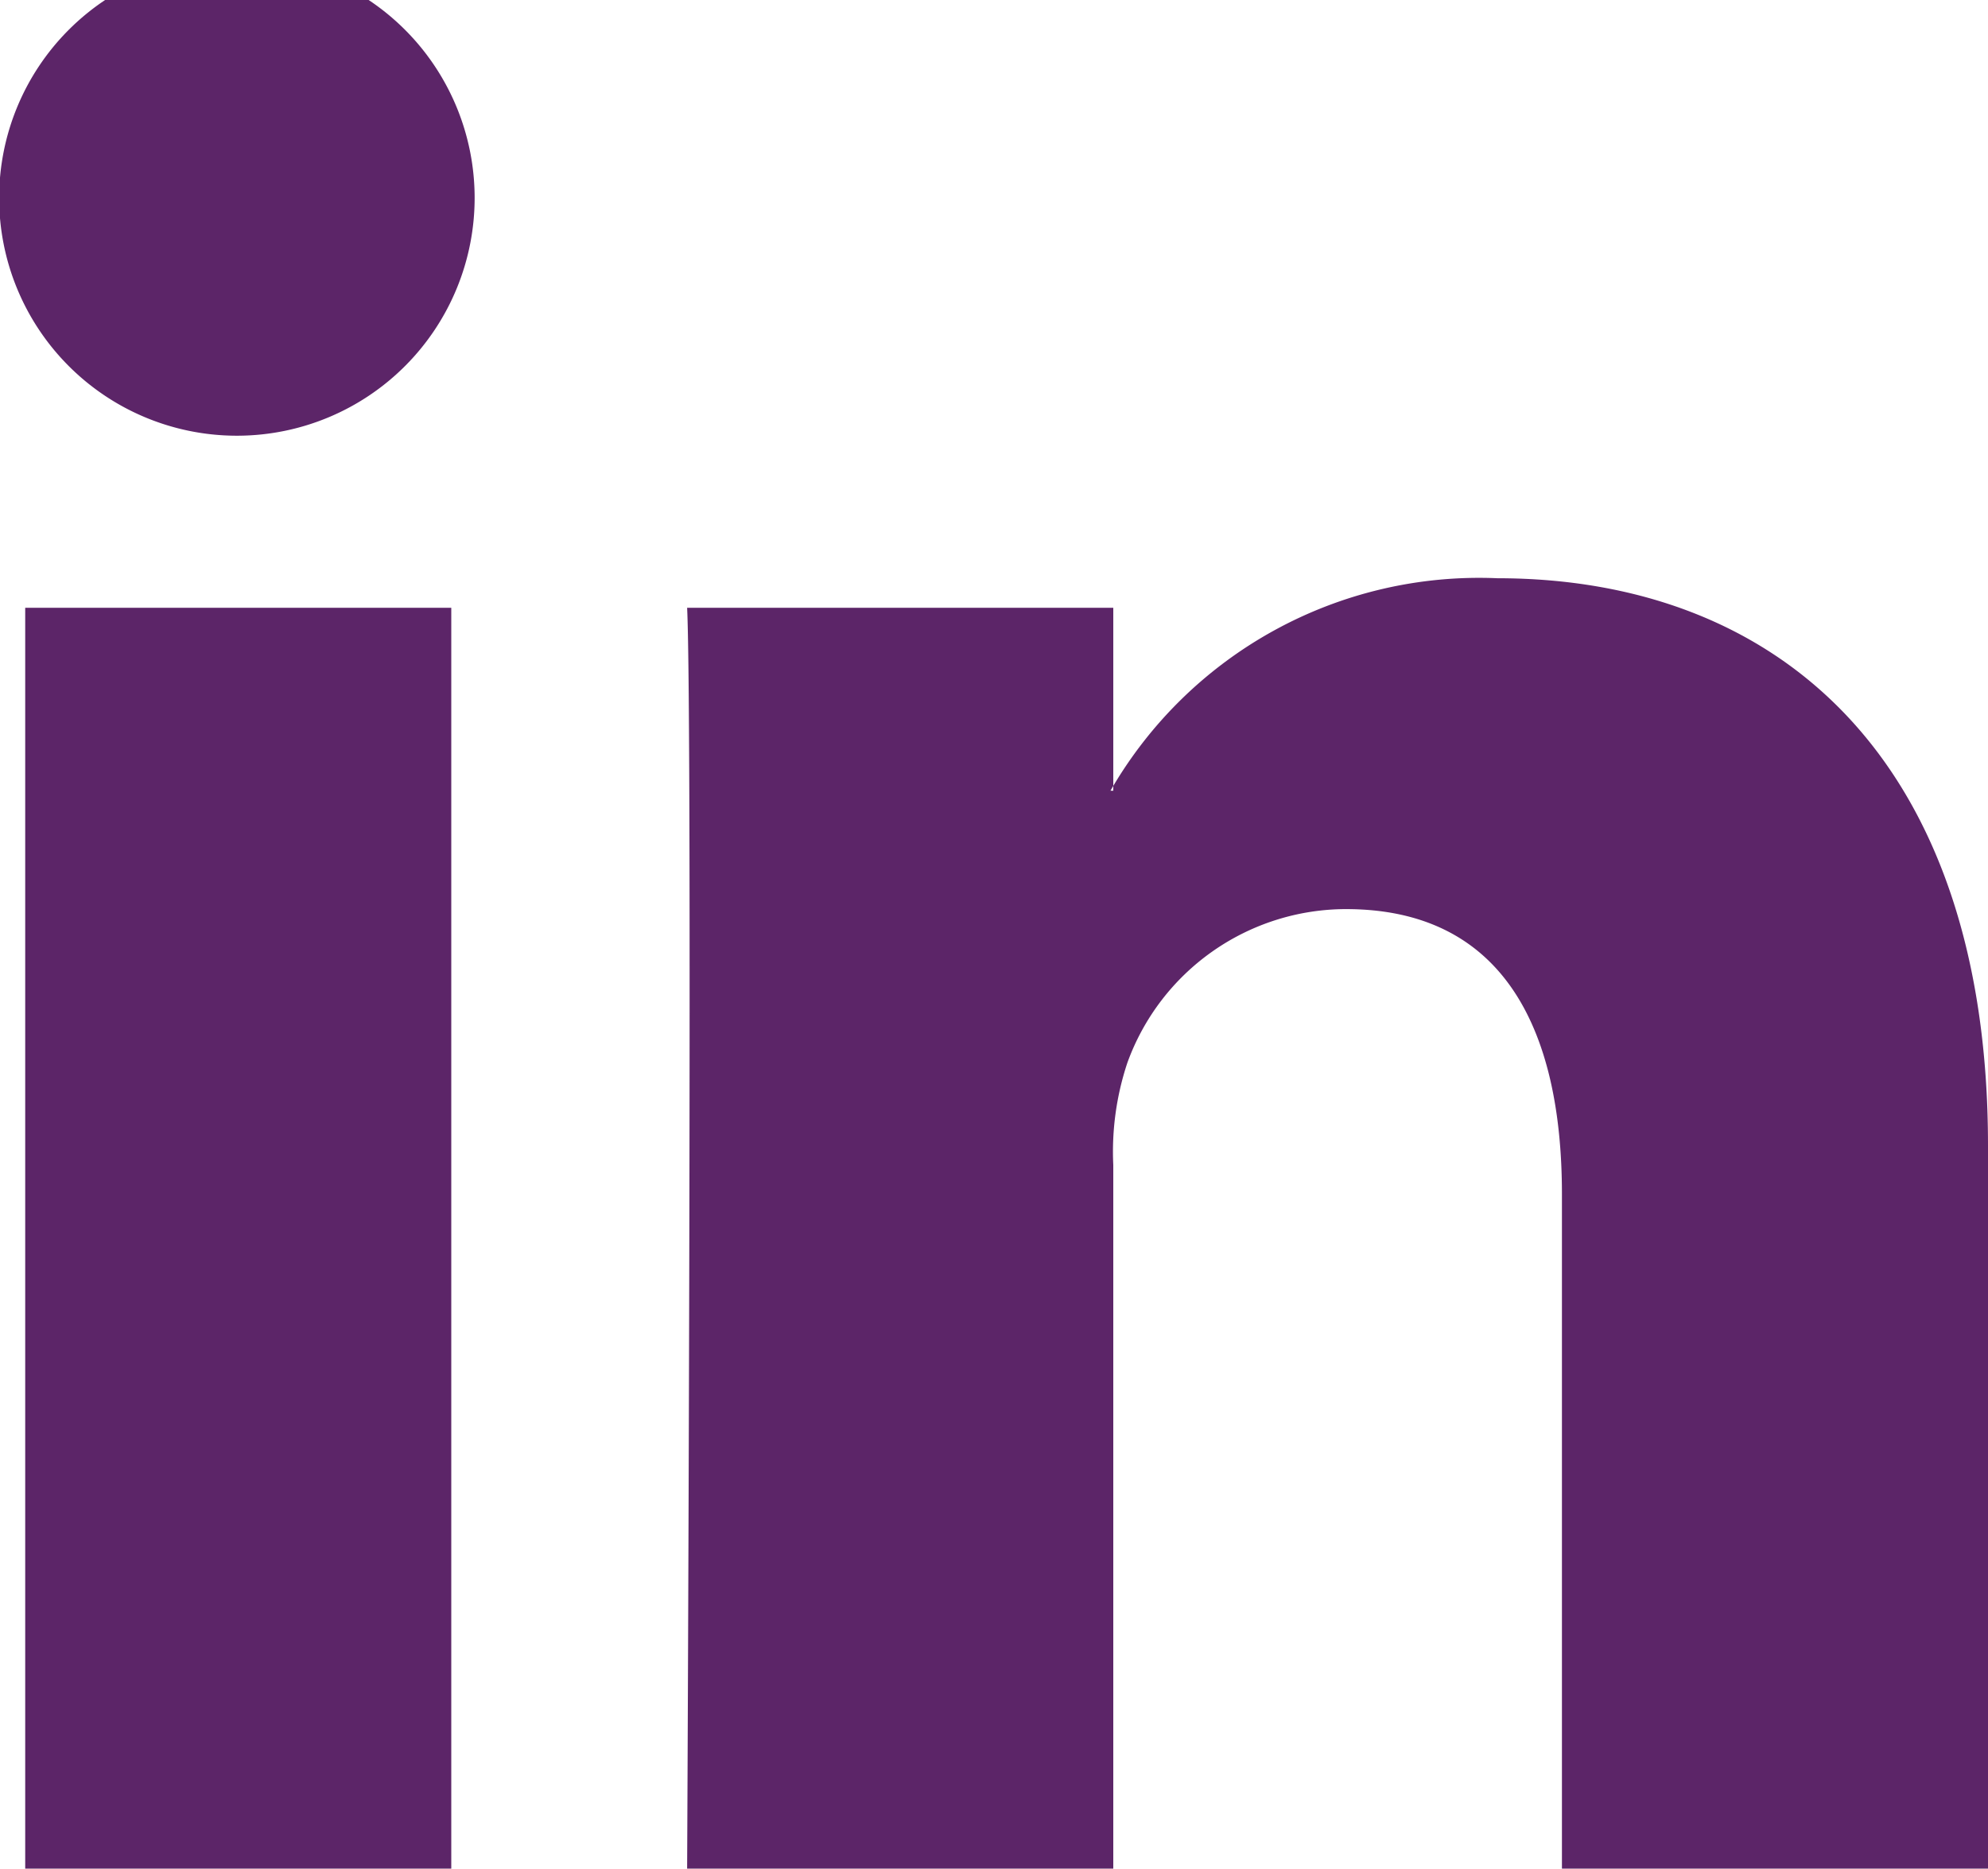
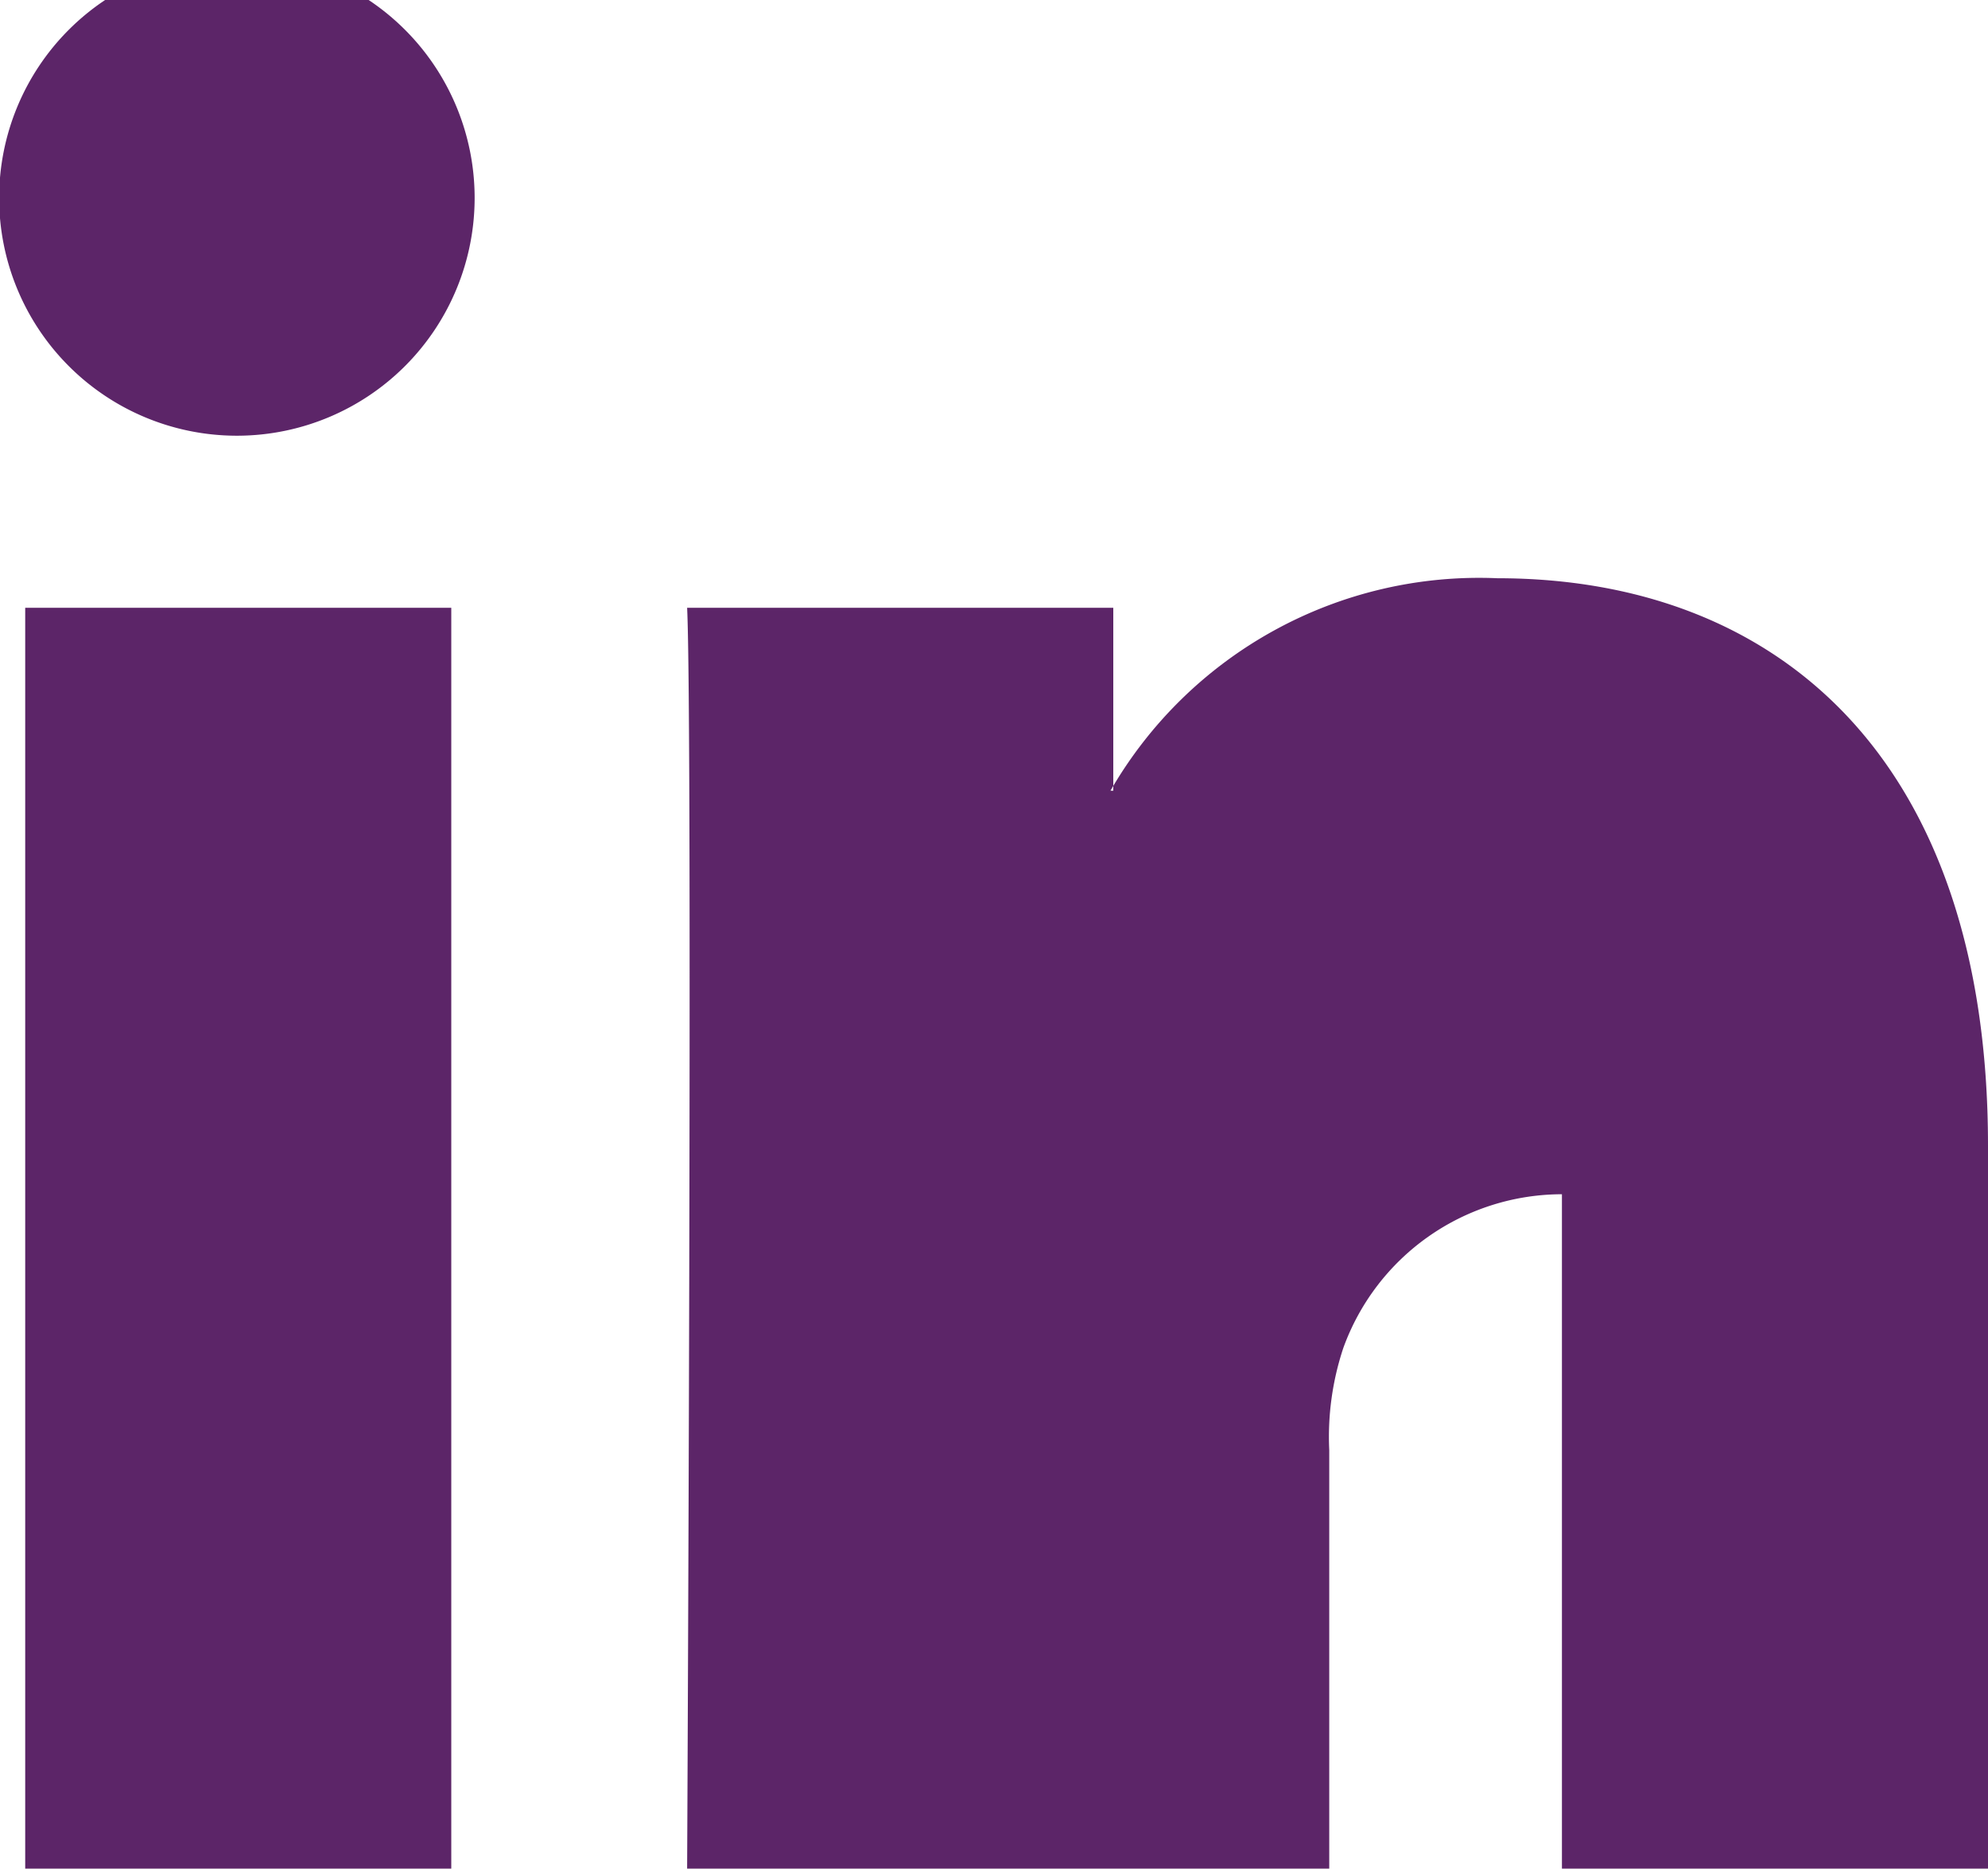
<svg xmlns="http://www.w3.org/2000/svg" width="22" height="20.676" viewBox="0 0 22 20.676">
-   <path id="Path_26706" data-name="Path 26706" d="M501.994,174.045V160.094h-4.715v13.951Zm-2.357-15.855a2.631,2.631,0,1,0-.031,0Zm4.967,15.855s.062-12.642,0-13.951h4.716v2.024h-.031a4.71,4.71,0,0,1,4.281-2.351c3.1,0,5.43,1.994,5.43,6.279v8h-4.715v-7.463c0-1.875-.683-3.155-2.39-3.155a2.576,2.576,0,0,0-2.419,1.7,3.111,3.111,0,0,0-.156,1.131v7.791Z" transform="translate(-497 -153.369)" fill="#5c2568" fill-rule="evenodd" />
+   <path id="Path_26706" data-name="Path 26706" d="M501.994,174.045V160.094h-4.715v13.951Zm-2.357-15.855a2.631,2.631,0,1,0-.031,0Zm4.967,15.855s.062-12.642,0-13.951h4.716v2.024h-.031a4.71,4.71,0,0,1,4.281-2.351c3.1,0,5.43,1.994,5.43,6.279v8h-4.715v-7.463a2.576,2.576,0,0,0-2.419,1.7,3.111,3.111,0,0,0-.156,1.131v7.791Z" transform="translate(-497 -153.369)" fill="#5c2568" fill-rule="evenodd" />
</svg>